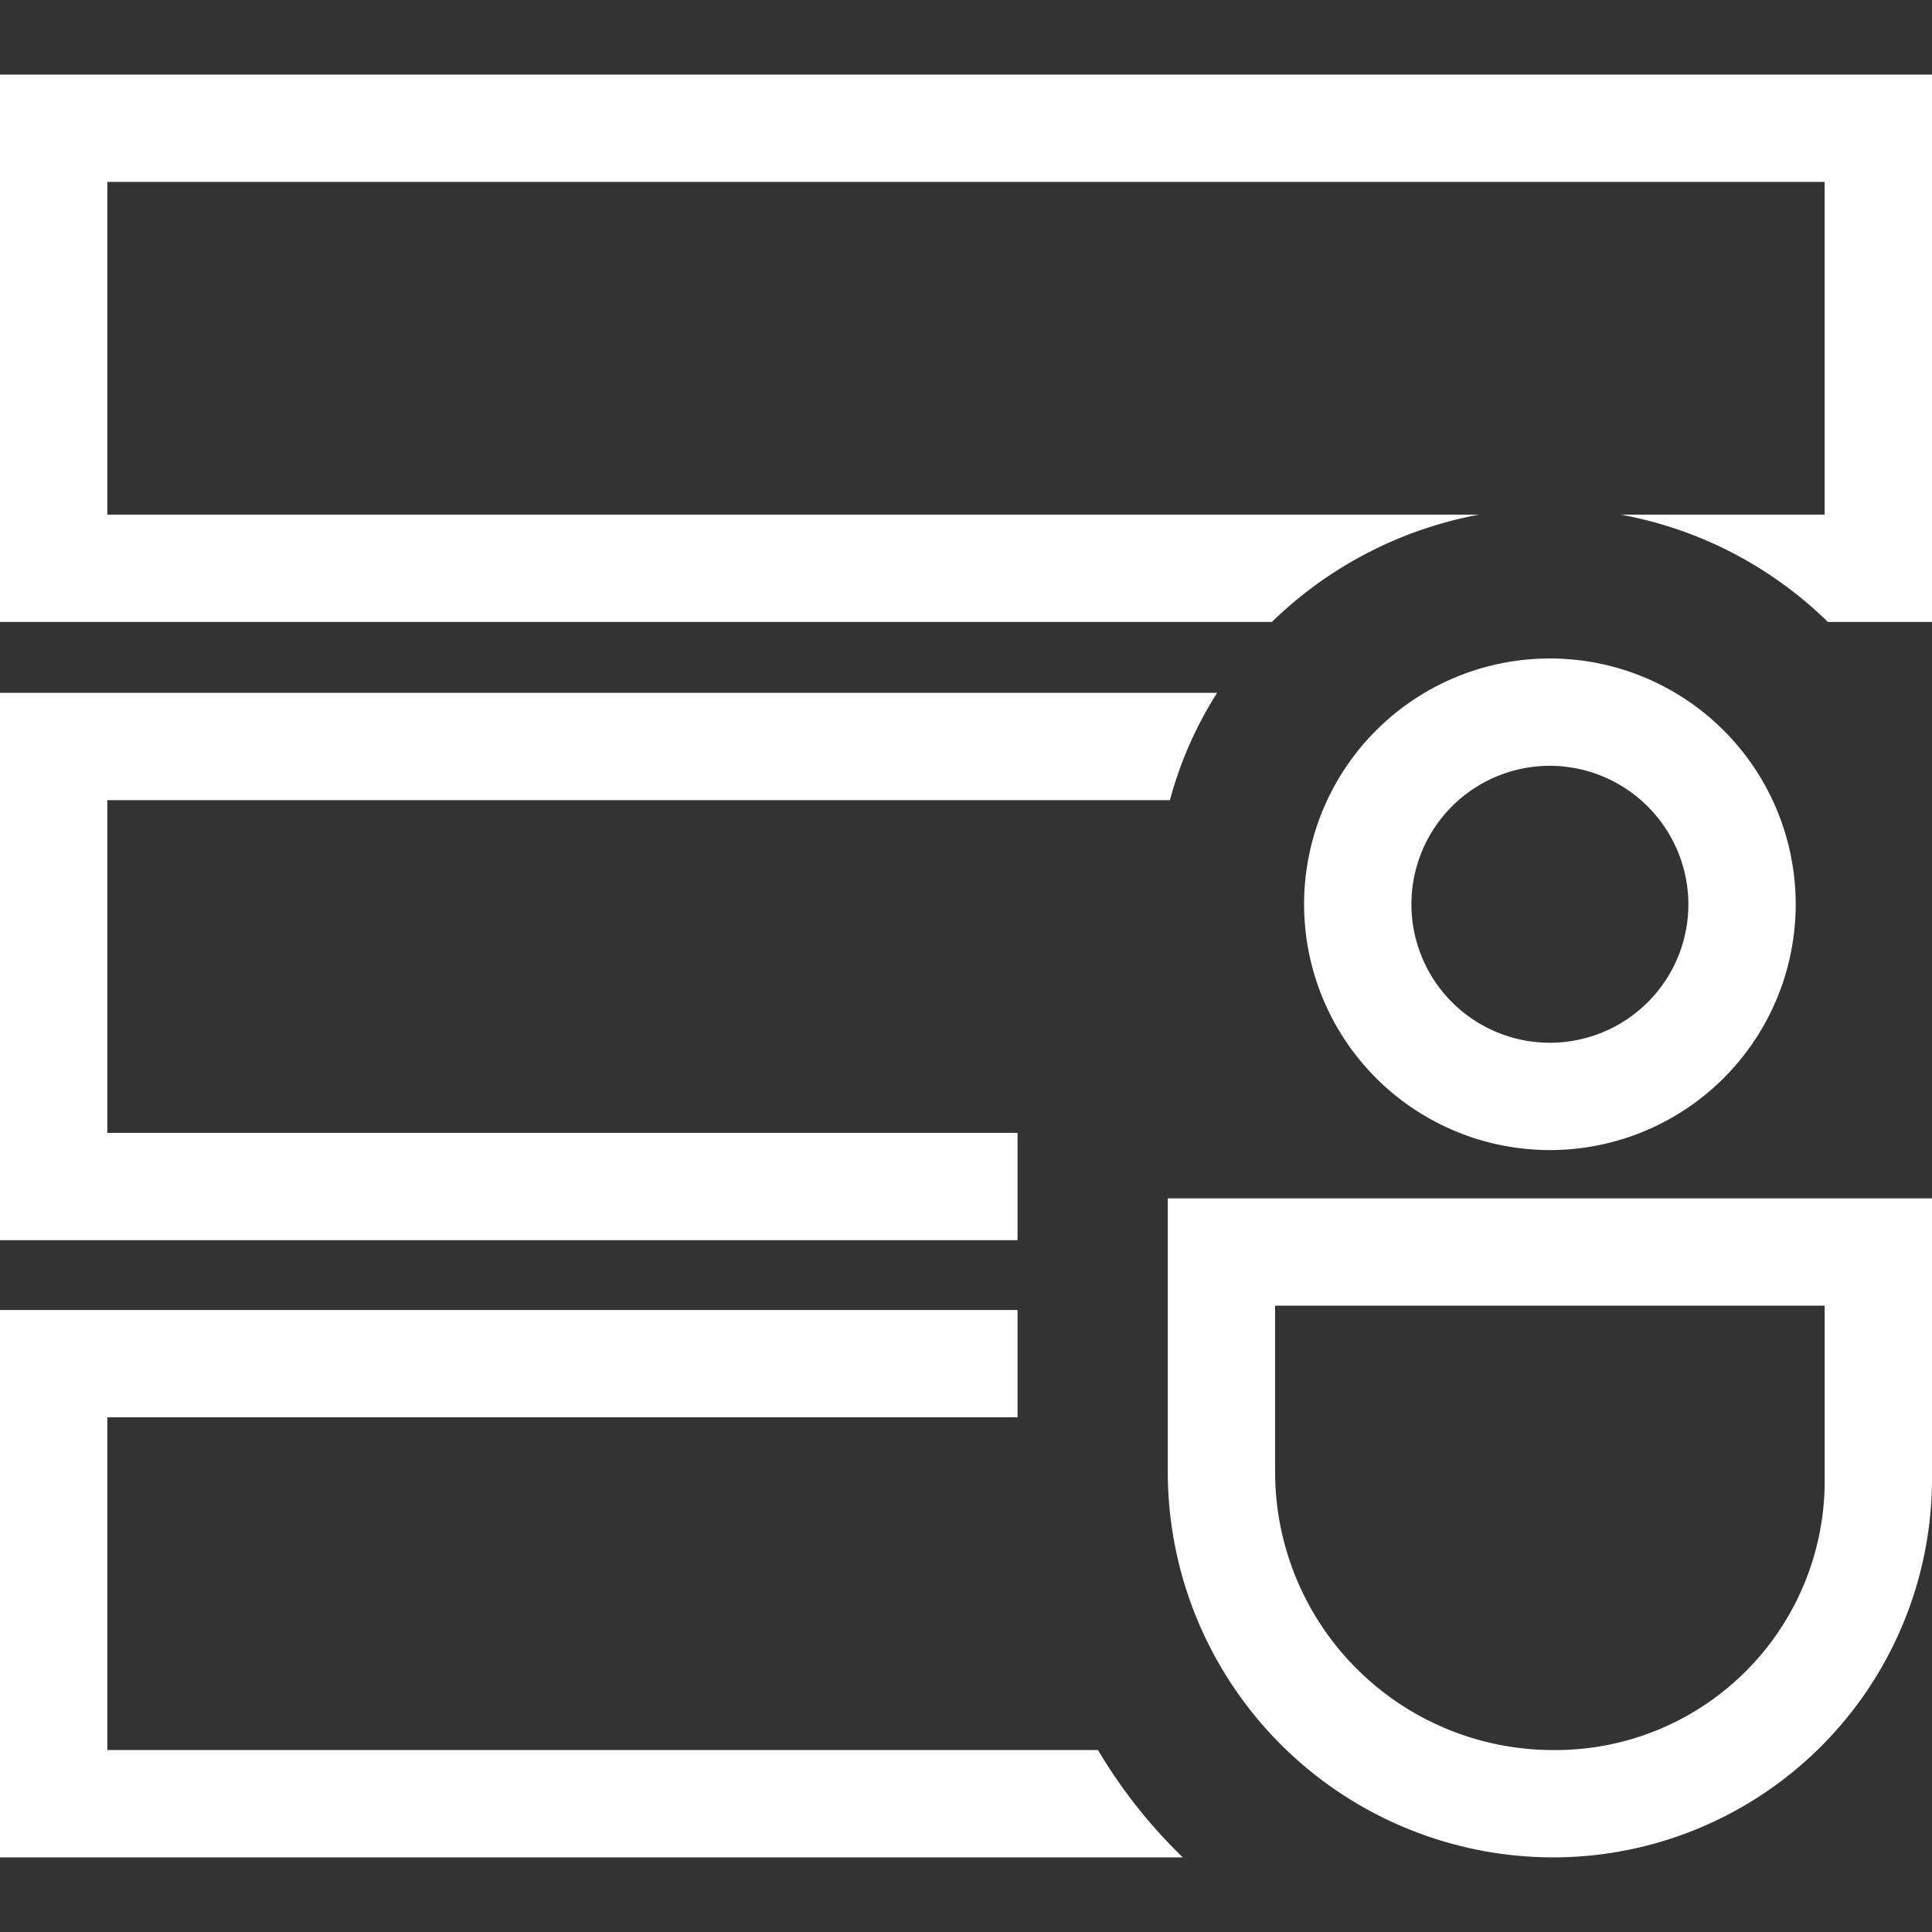
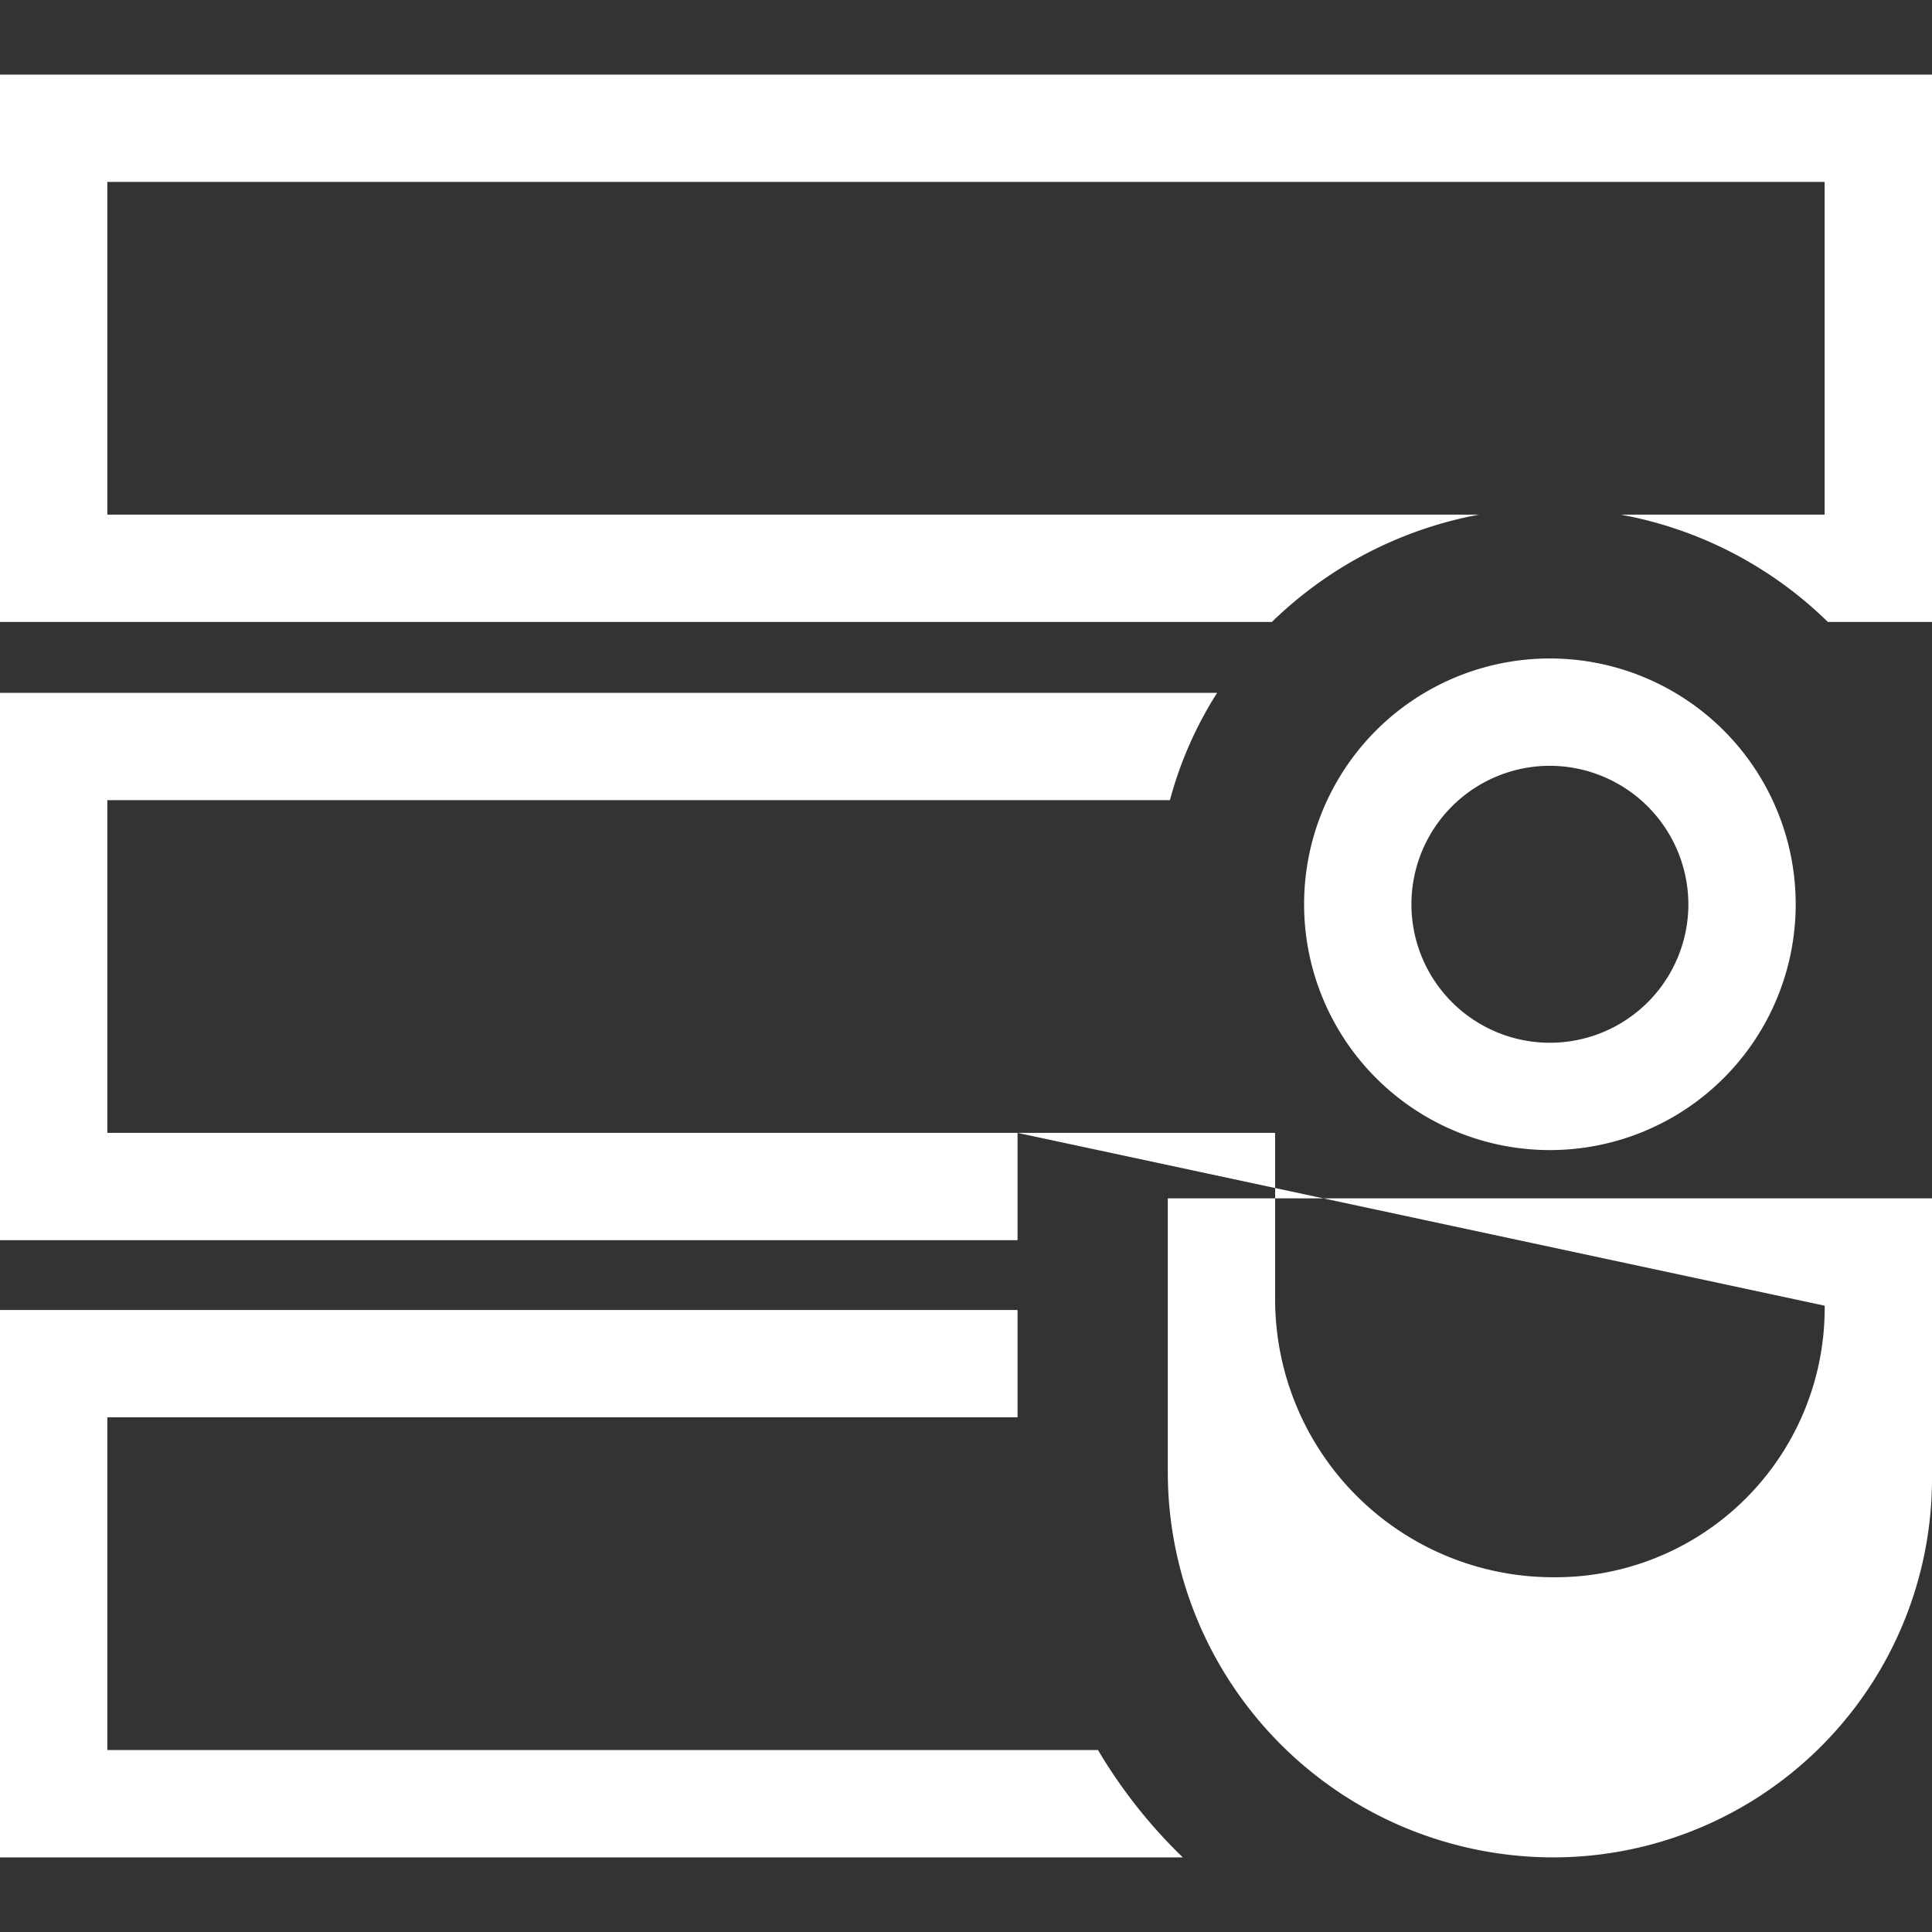
<svg xmlns="http://www.w3.org/2000/svg" width="40" height="40" viewBox="0 0 40 40">
  <rect x="0" y="0" width="40" height="40" fill="#333333" stroke="none" />
  <g id="icon" transform="translate(0 -1930.886)">
-     <rect id="area" width="40" height="40" transform="translate(0 1930.886)" fill="none" />
    <g id="시스템_계정관리_icon" data-name="시스템 계정관리_icon" transform="translate(0 1932.43)">
-       <path id="패스_98" data-name="패스 98" d="M30.622,9.111a8.323,8.323,0,0,0-4.289,2.222H0V0H40V11.333H37.844a8.238,8.238,0,0,0-4.289-2.222h4.222V2.222H2.222V9.111ZM22.733,34.689H2.222V27.8H21.067V25.578H0V36.911H24.489a10.6,10.6,0,0,1-1.756-2.222ZM21.067,21.911H2.222V15.022h22A7.964,7.964,0,0,1,25.2,12.8H0V24.133H21.067Zm16.711,3.578H26.4v3.444a5.757,5.757,0,0,0,5.756,5.756,5.573,5.573,0,0,0,5.622-5.622V25.489M40,23.267v5.8a7.843,7.843,0,0,1-7.844,7.844h0a7.985,7.985,0,0,1-7.978-7.978V23.267Zm-7.911-8.956a2.867,2.867,0,1,0,2.867,2.867,2.874,2.874,0,0,0-2.867-2.867m0-2.222A5.089,5.089,0,1,1,27,17.178a5.088,5.088,0,0,1,5.089-5.089h0Z" fill="#fff" />
+       <path id="패스_98" data-name="패스 98" d="M30.622,9.111a8.323,8.323,0,0,0-4.289,2.222H0V0H40V11.333H37.844a8.238,8.238,0,0,0-4.289-2.222h4.222V2.222H2.222V9.111ZM22.733,34.689H2.222V27.8H21.067V25.578H0V36.911H24.489a10.6,10.6,0,0,1-1.756-2.222ZM21.067,21.911H2.222V15.022h22A7.964,7.964,0,0,1,25.2,12.8H0V24.133H21.067ZH26.4v3.444a5.757,5.757,0,0,0,5.756,5.756,5.573,5.573,0,0,0,5.622-5.622V25.489M40,23.267v5.8a7.843,7.843,0,0,1-7.844,7.844h0a7.985,7.985,0,0,1-7.978-7.978V23.267Zm-7.911-8.956a2.867,2.867,0,1,0,2.867,2.867,2.874,2.874,0,0,0-2.867-2.867m0-2.222A5.089,5.089,0,1,1,27,17.178a5.088,5.088,0,0,1,5.089-5.089h0Z" fill="#fff" />
    </g>
  </g>
</svg>